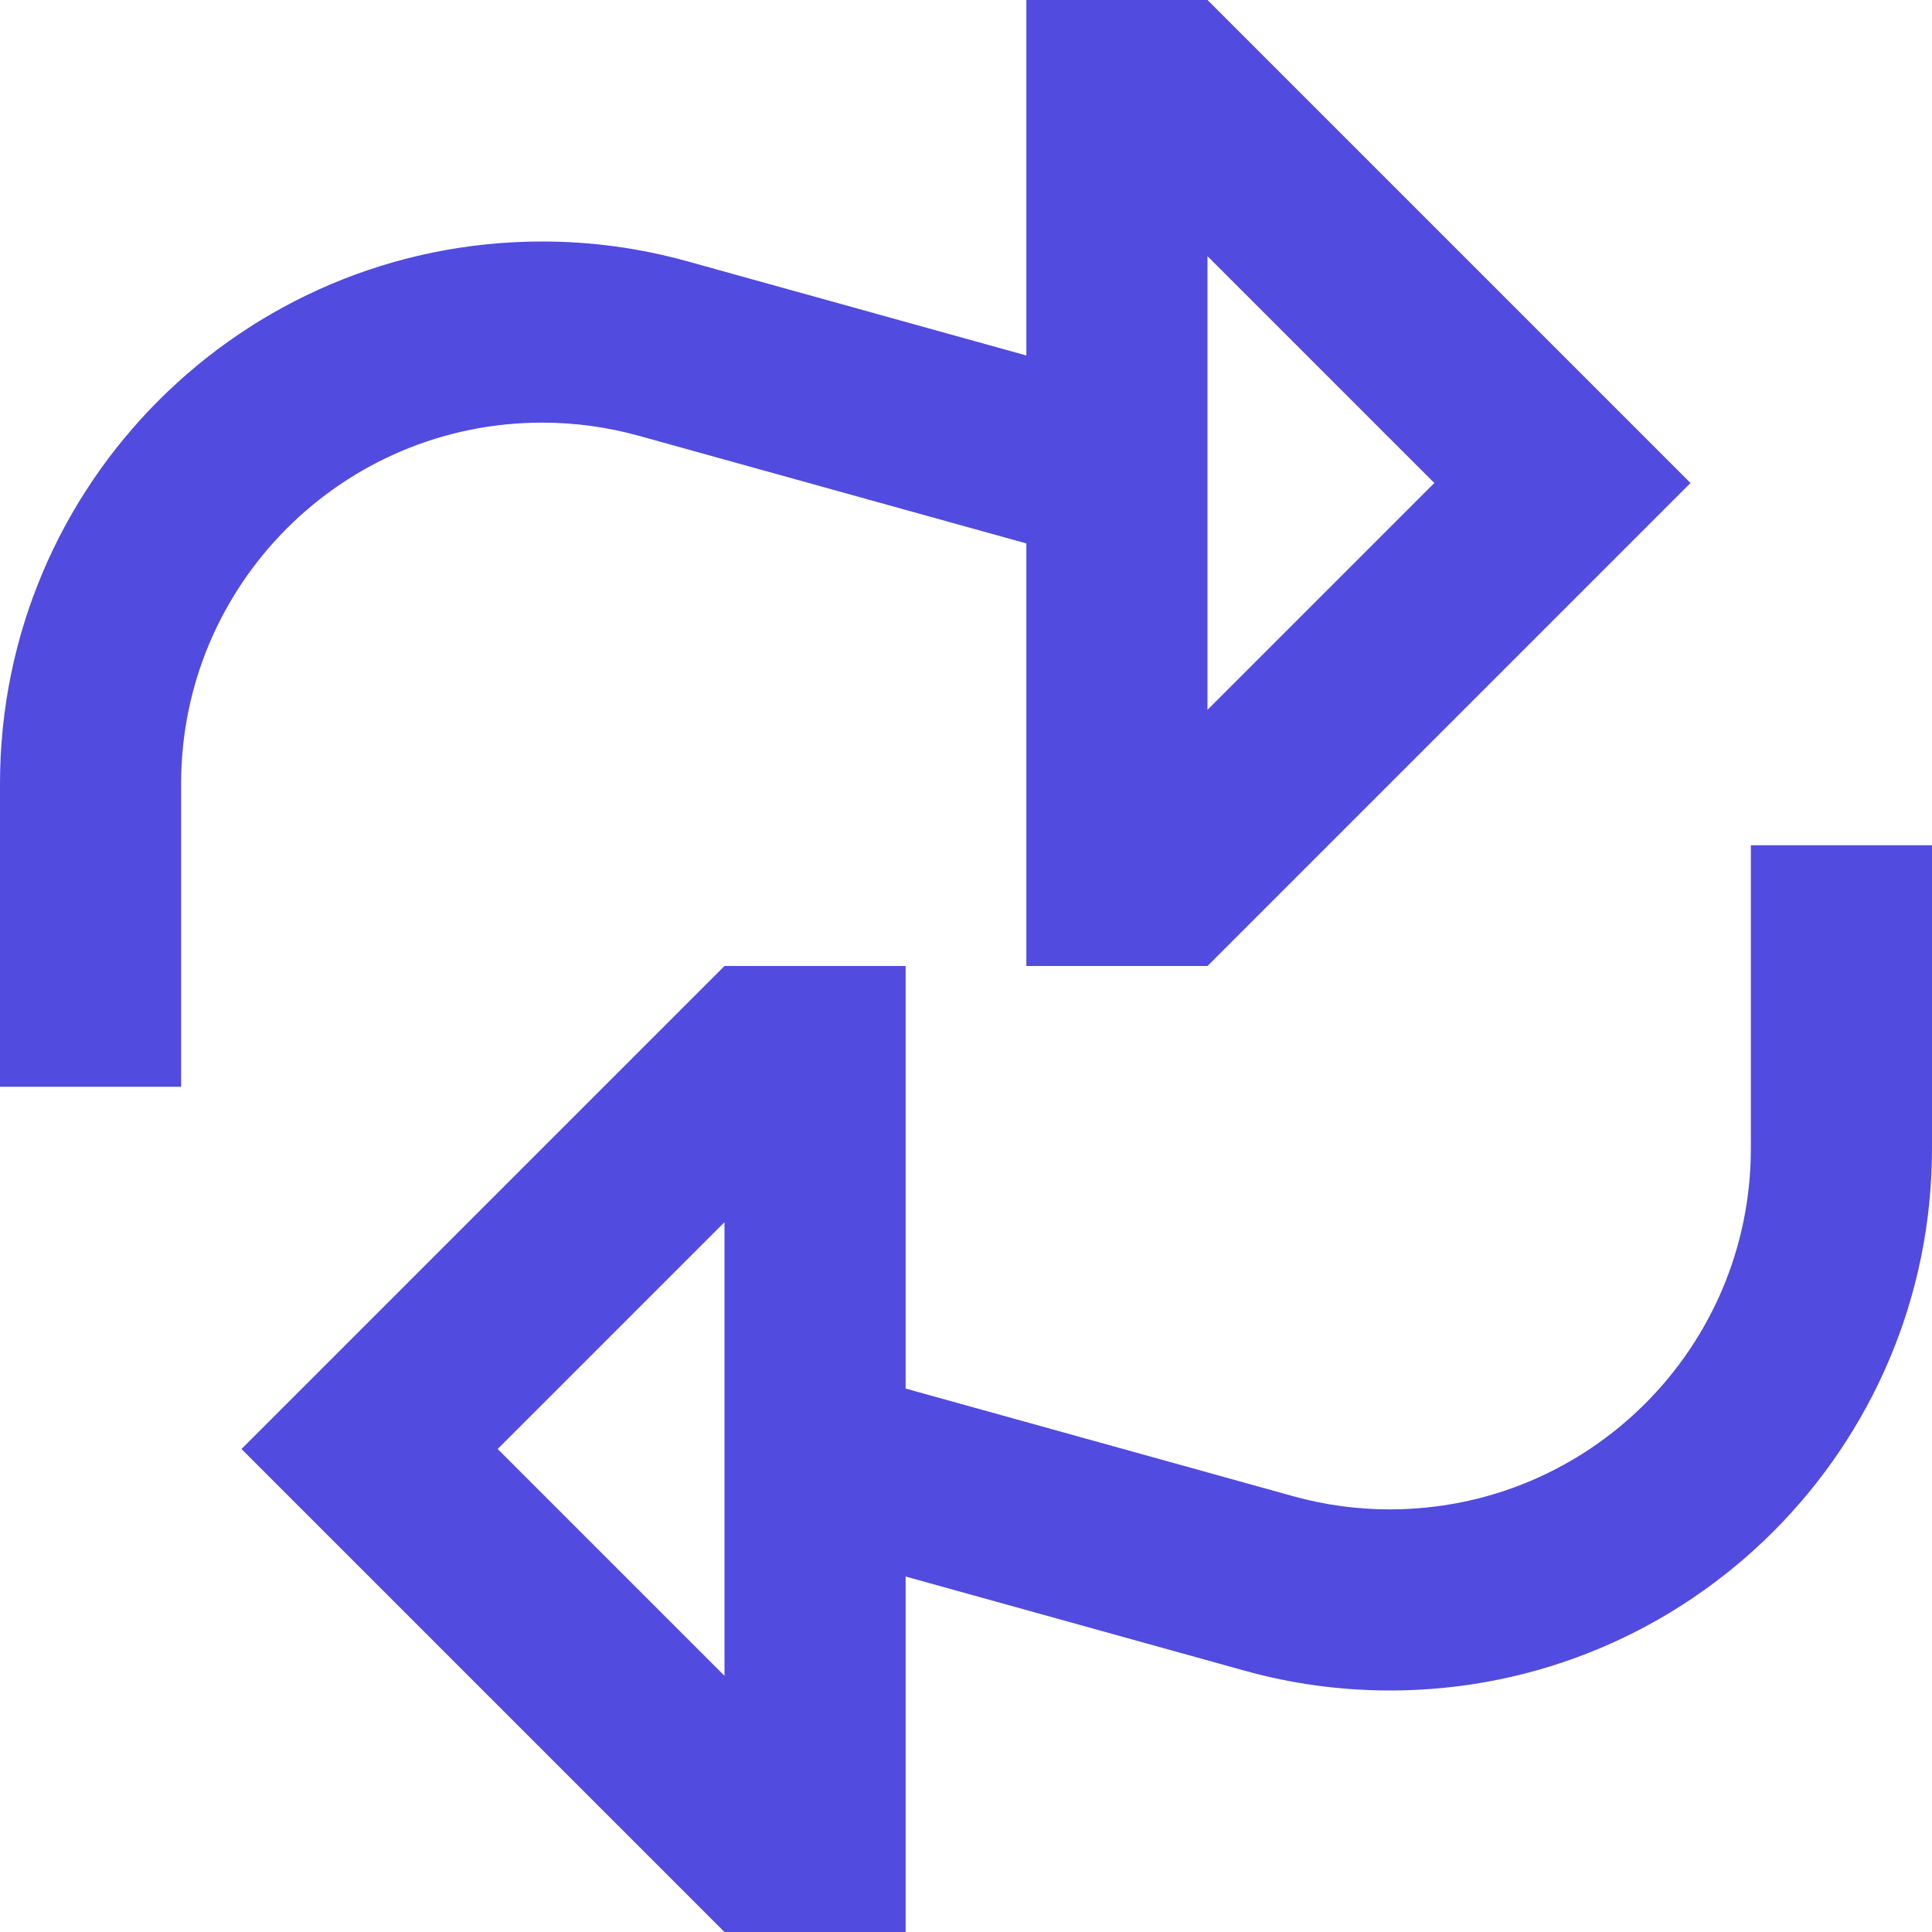
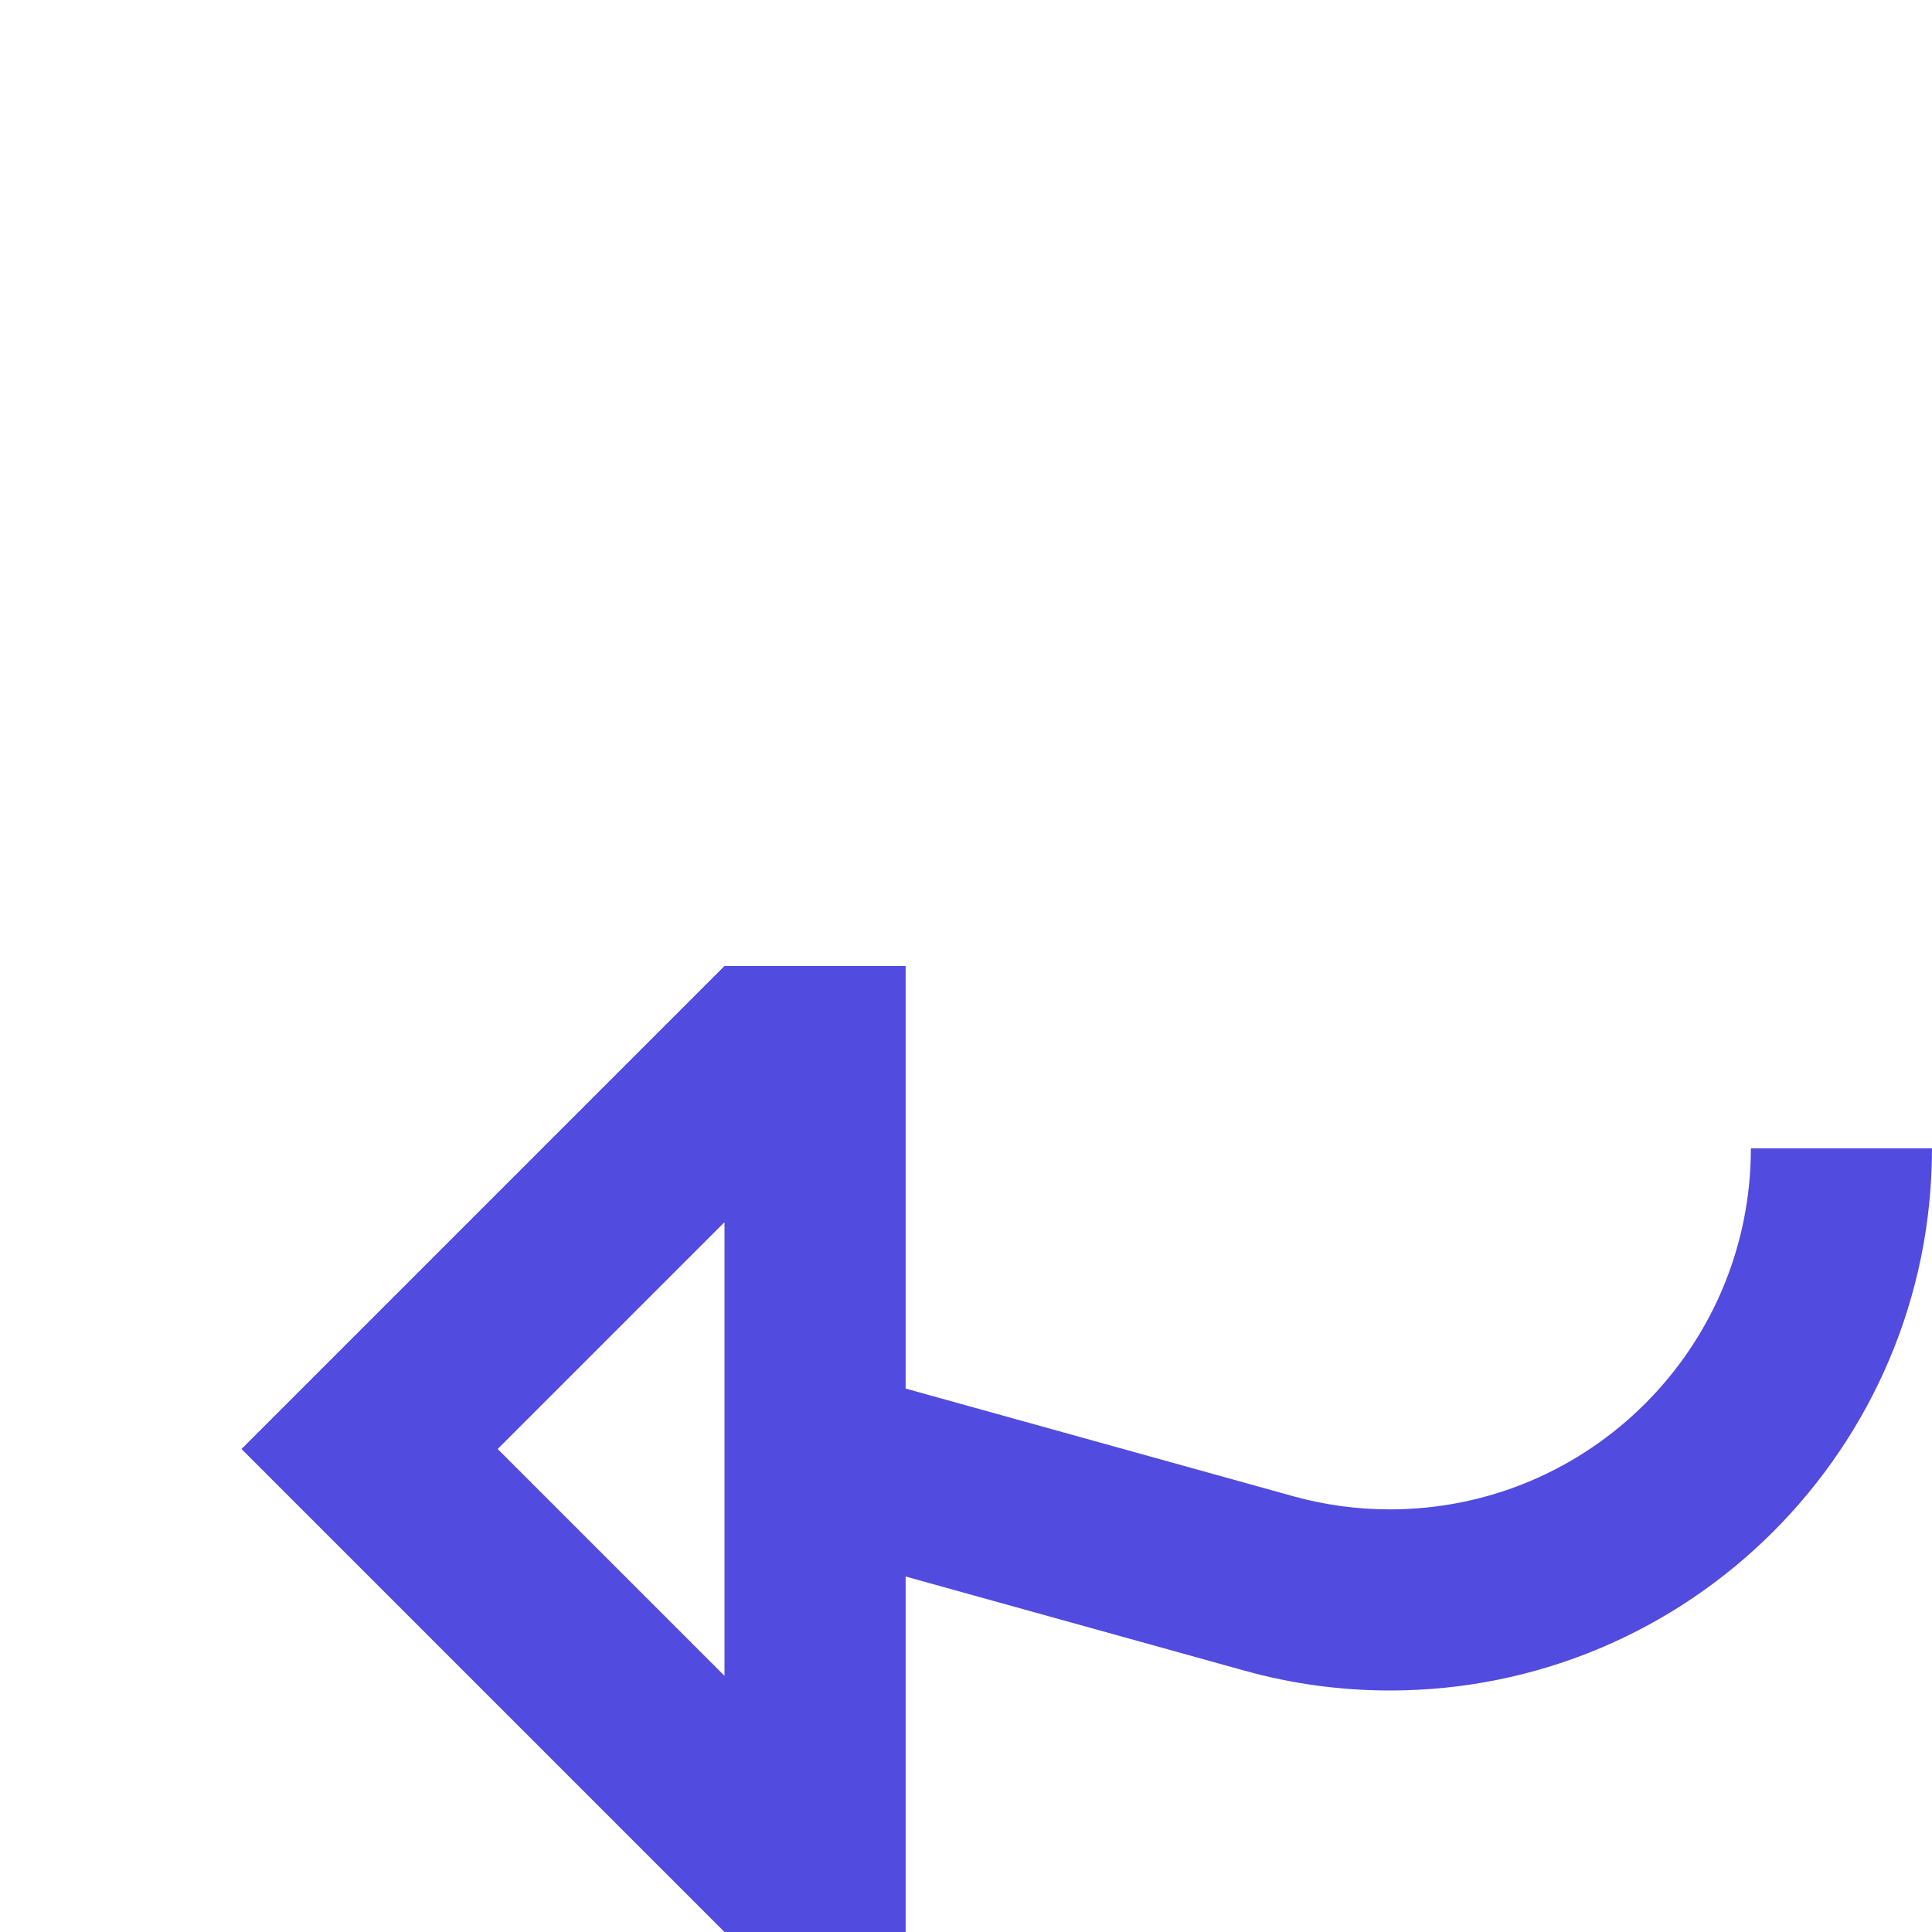
<svg xmlns="http://www.w3.org/2000/svg" width="32" height="32" viewBox="0 0 32 32" fill="none">
-   <path fill-rule="evenodd" clip-rule="evenodd" d="M20 16H17V9.001L10.581 7.218C10.06 7.073 9.521 7 8.98 7C5.678 7 3 9.678 3 12.98V18H0V12.98C0 8.021 4.021 4 8.98 4C9.793 4 10.601 4.11 11.384 4.328L17 5.888V0H20L28 8L20 16ZM23.757 8L20 4.243V11.757L23.757 8Z" fill="#514BE0" />
-   <path fill-rule="evenodd" clip-rule="evenodd" d="M12 32H15V26.112L20.616 27.672C21.399 27.89 22.207 28 23.02 28C27.979 28 32 23.979 32 19.02V14H29V19.02C29 22.323 26.323 25 23.02 25C22.479 25 21.94 24.927 21.419 24.782L15 22.999V16H12L4 24L12 32ZM8.243 24L12 20.243L12 27.757L8.243 24Z" fill="#514BE0" />
+   <path fill-rule="evenodd" clip-rule="evenodd" d="M12 32H15V26.112L20.616 27.672C21.399 27.89 22.207 28 23.02 28C27.979 28 32 23.979 32 19.02H29V19.02C29 22.323 26.323 25 23.02 25C22.479 25 21.94 24.927 21.419 24.782L15 22.999V16H12L4 24L12 32ZM8.243 24L12 20.243L12 27.757L8.243 24Z" fill="#514BE0" />
</svg>